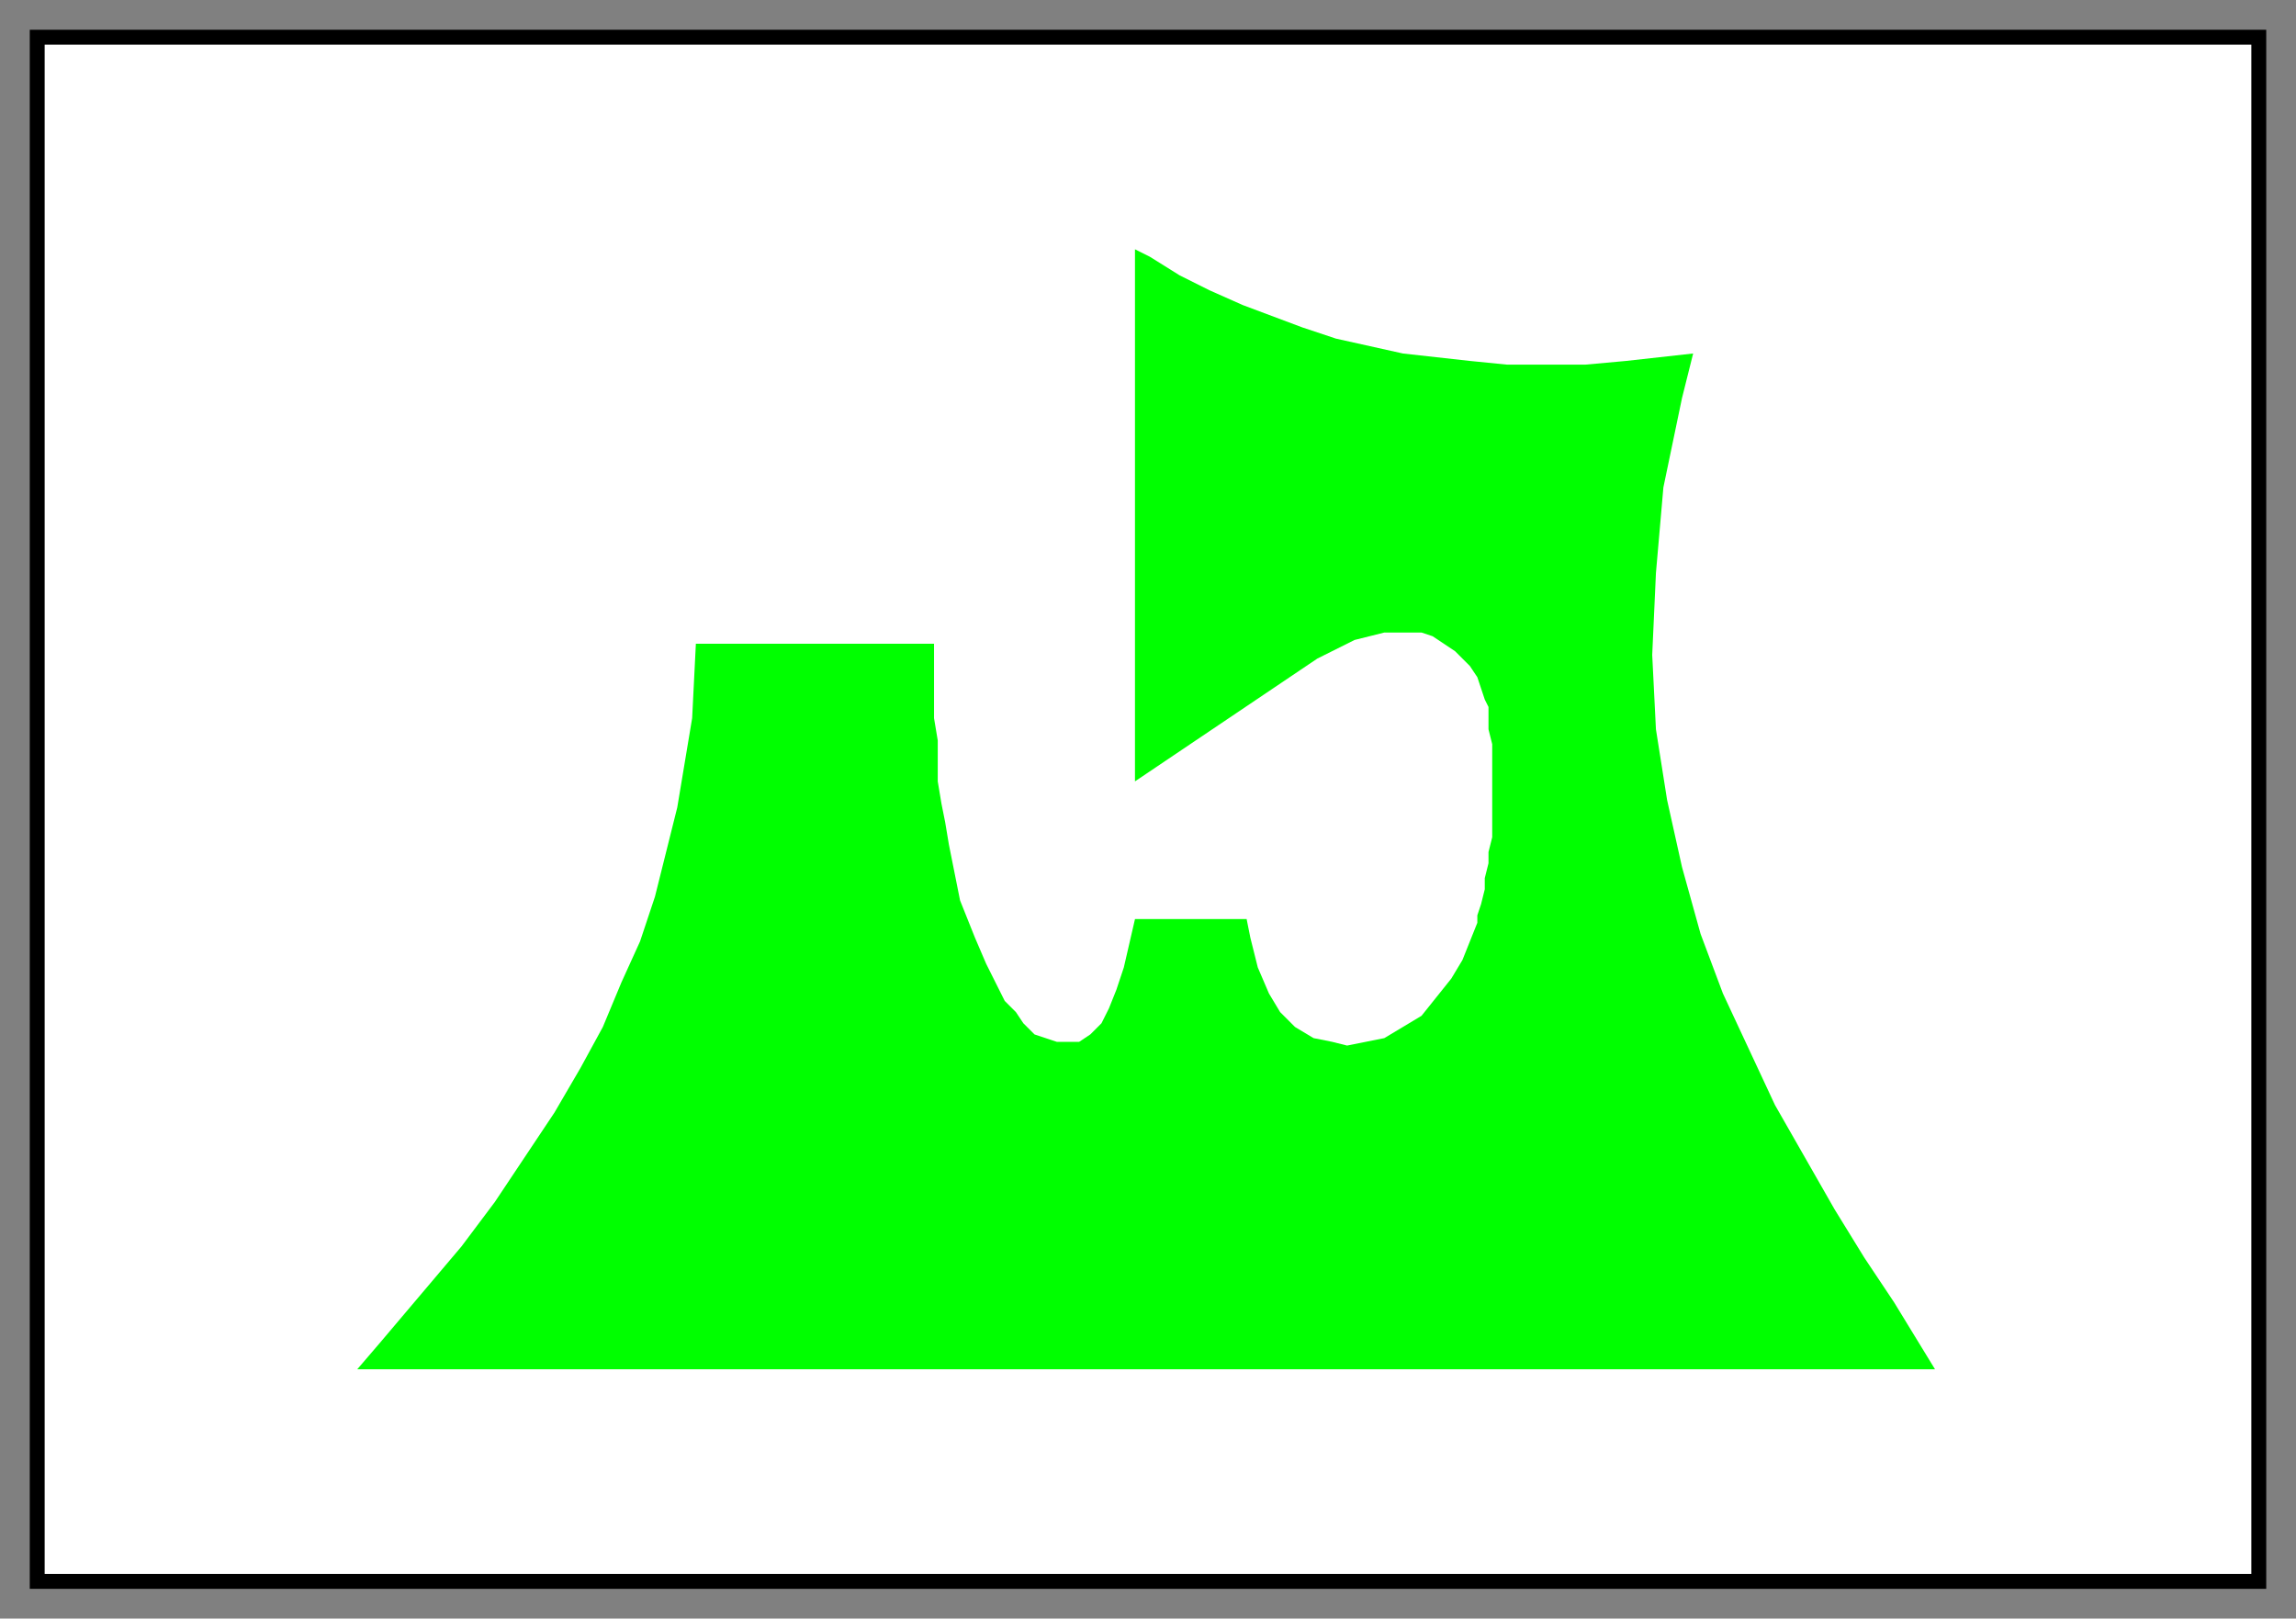
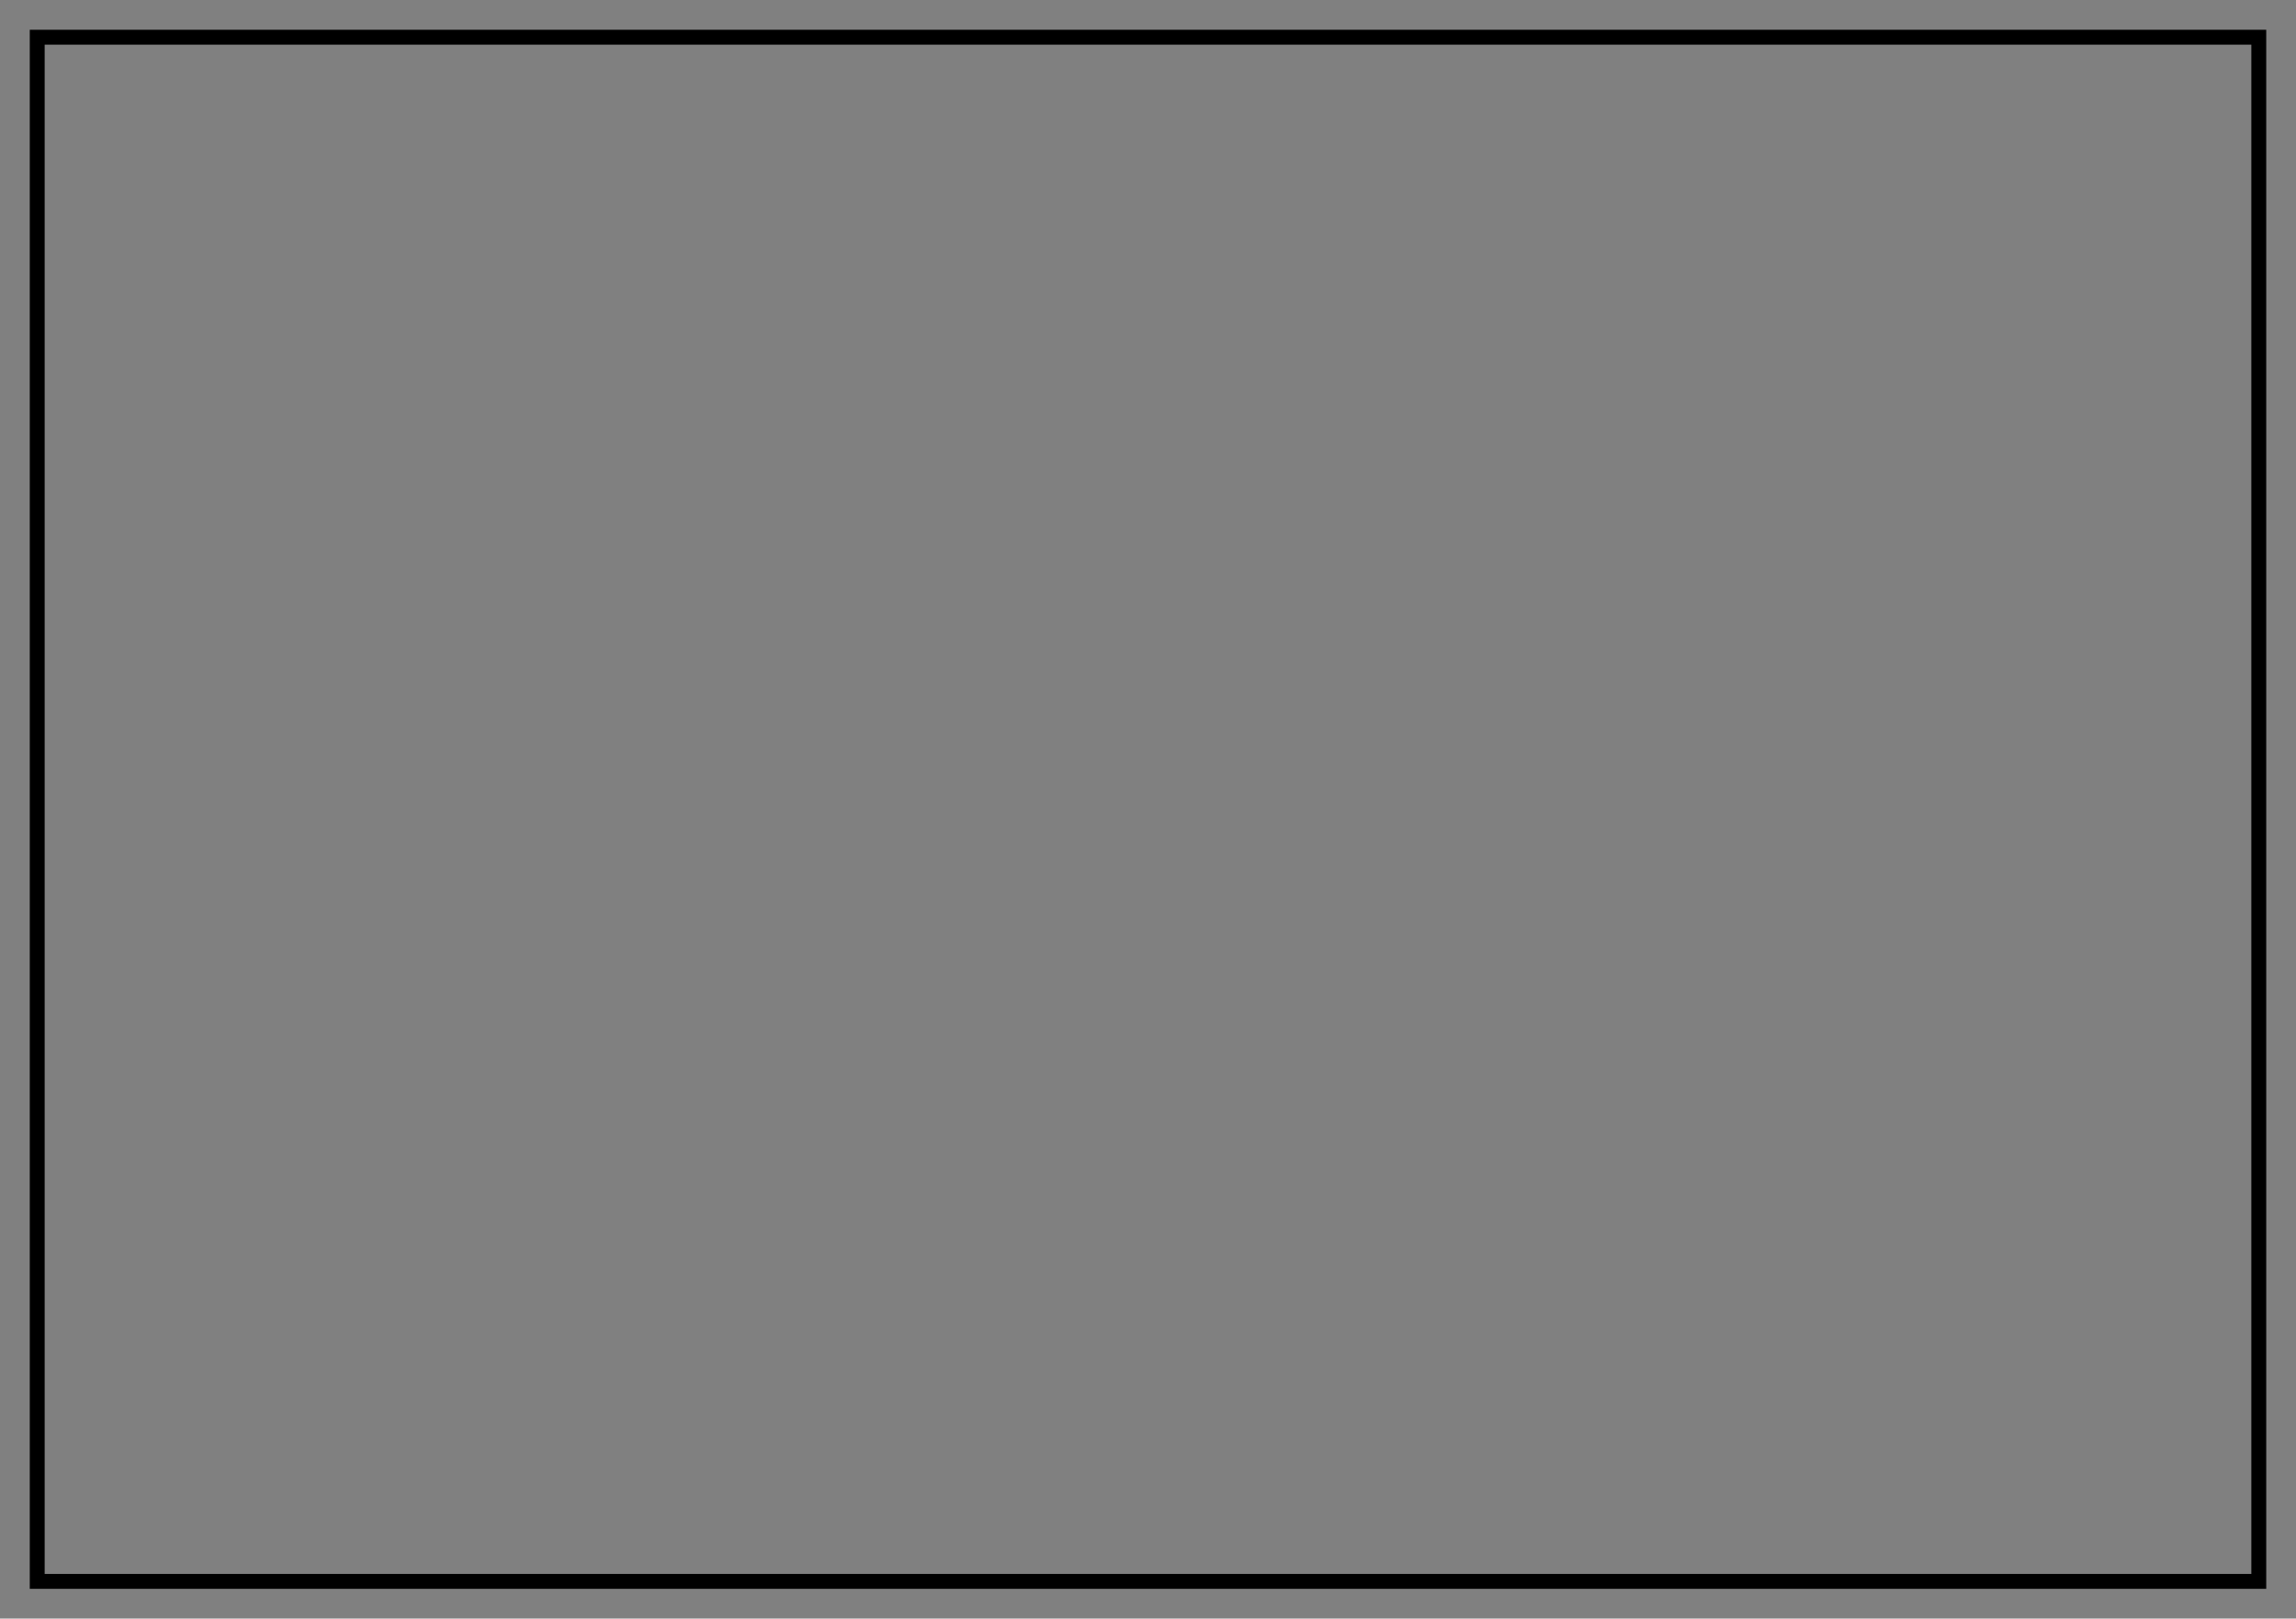
<svg xmlns="http://www.w3.org/2000/svg" fill-rule="evenodd" height="435" preserveAspectRatio="none" stroke-linecap="round" width="617">
  <rect width="100%" height="100%" fill="#808080" stroke="none" />
  <style>.pen0{stroke:#000;stroke-width:1;stroke-linejoin:round}</style>
-   <path style="stroke:none;fill:#fff" d="M10 10h597v415H10V10z" />
-   <path style="stroke:none;fill:#0f0" d="M187 173h64v20l1 6v11l1 6 1 5 1 6 1 5 1 5 1 5 2 5 2 5 3 7 1 2 2 4 2 4 3 3 2 3 3 3 3 1 3 1h6l3-2 3-3 2-4 2-5 2-6 3-13h30l1 5 2 8 3 7 3 5 4 4 5 3 5 1 4 1 5-1 5-1 5-3 5-3 4-5 4-5 3-5 4-10v-2l1-3 1-4v-3l1-4v-3l1-4v-25l-1-4v-6l-1-2-1-3-1-3-2-3-2-2-2-2-3-2-3-2-3-1h-10l-4 1-4 1-4 2-6 3-49 33V67l4 2 8 5 8 4 9 4 8 3 8 3 9 3 9 2 9 2 9 1 9 1 10 1h21l11-1 18-2-3 12-5 24-2 23-1 22 1 20 3 19 4 18 5 18 6 16 7 15 7 15 8 14 8 14 8 13 8 12 11 18H96l6-7 11-13 11-13 9-12 8-12 8-12 7-12 6-11 5-12 5-11 4-12 3-12 3-12 2-12 2-12 1-20z" />
+   <path style="stroke:none;fill:#fff" d="M10 10v415H10V10z" />
  <path style="stroke:none;fill:#000" d="M12 12h593v411H12V8H8v419h601V8H12v4z" />
</svg>